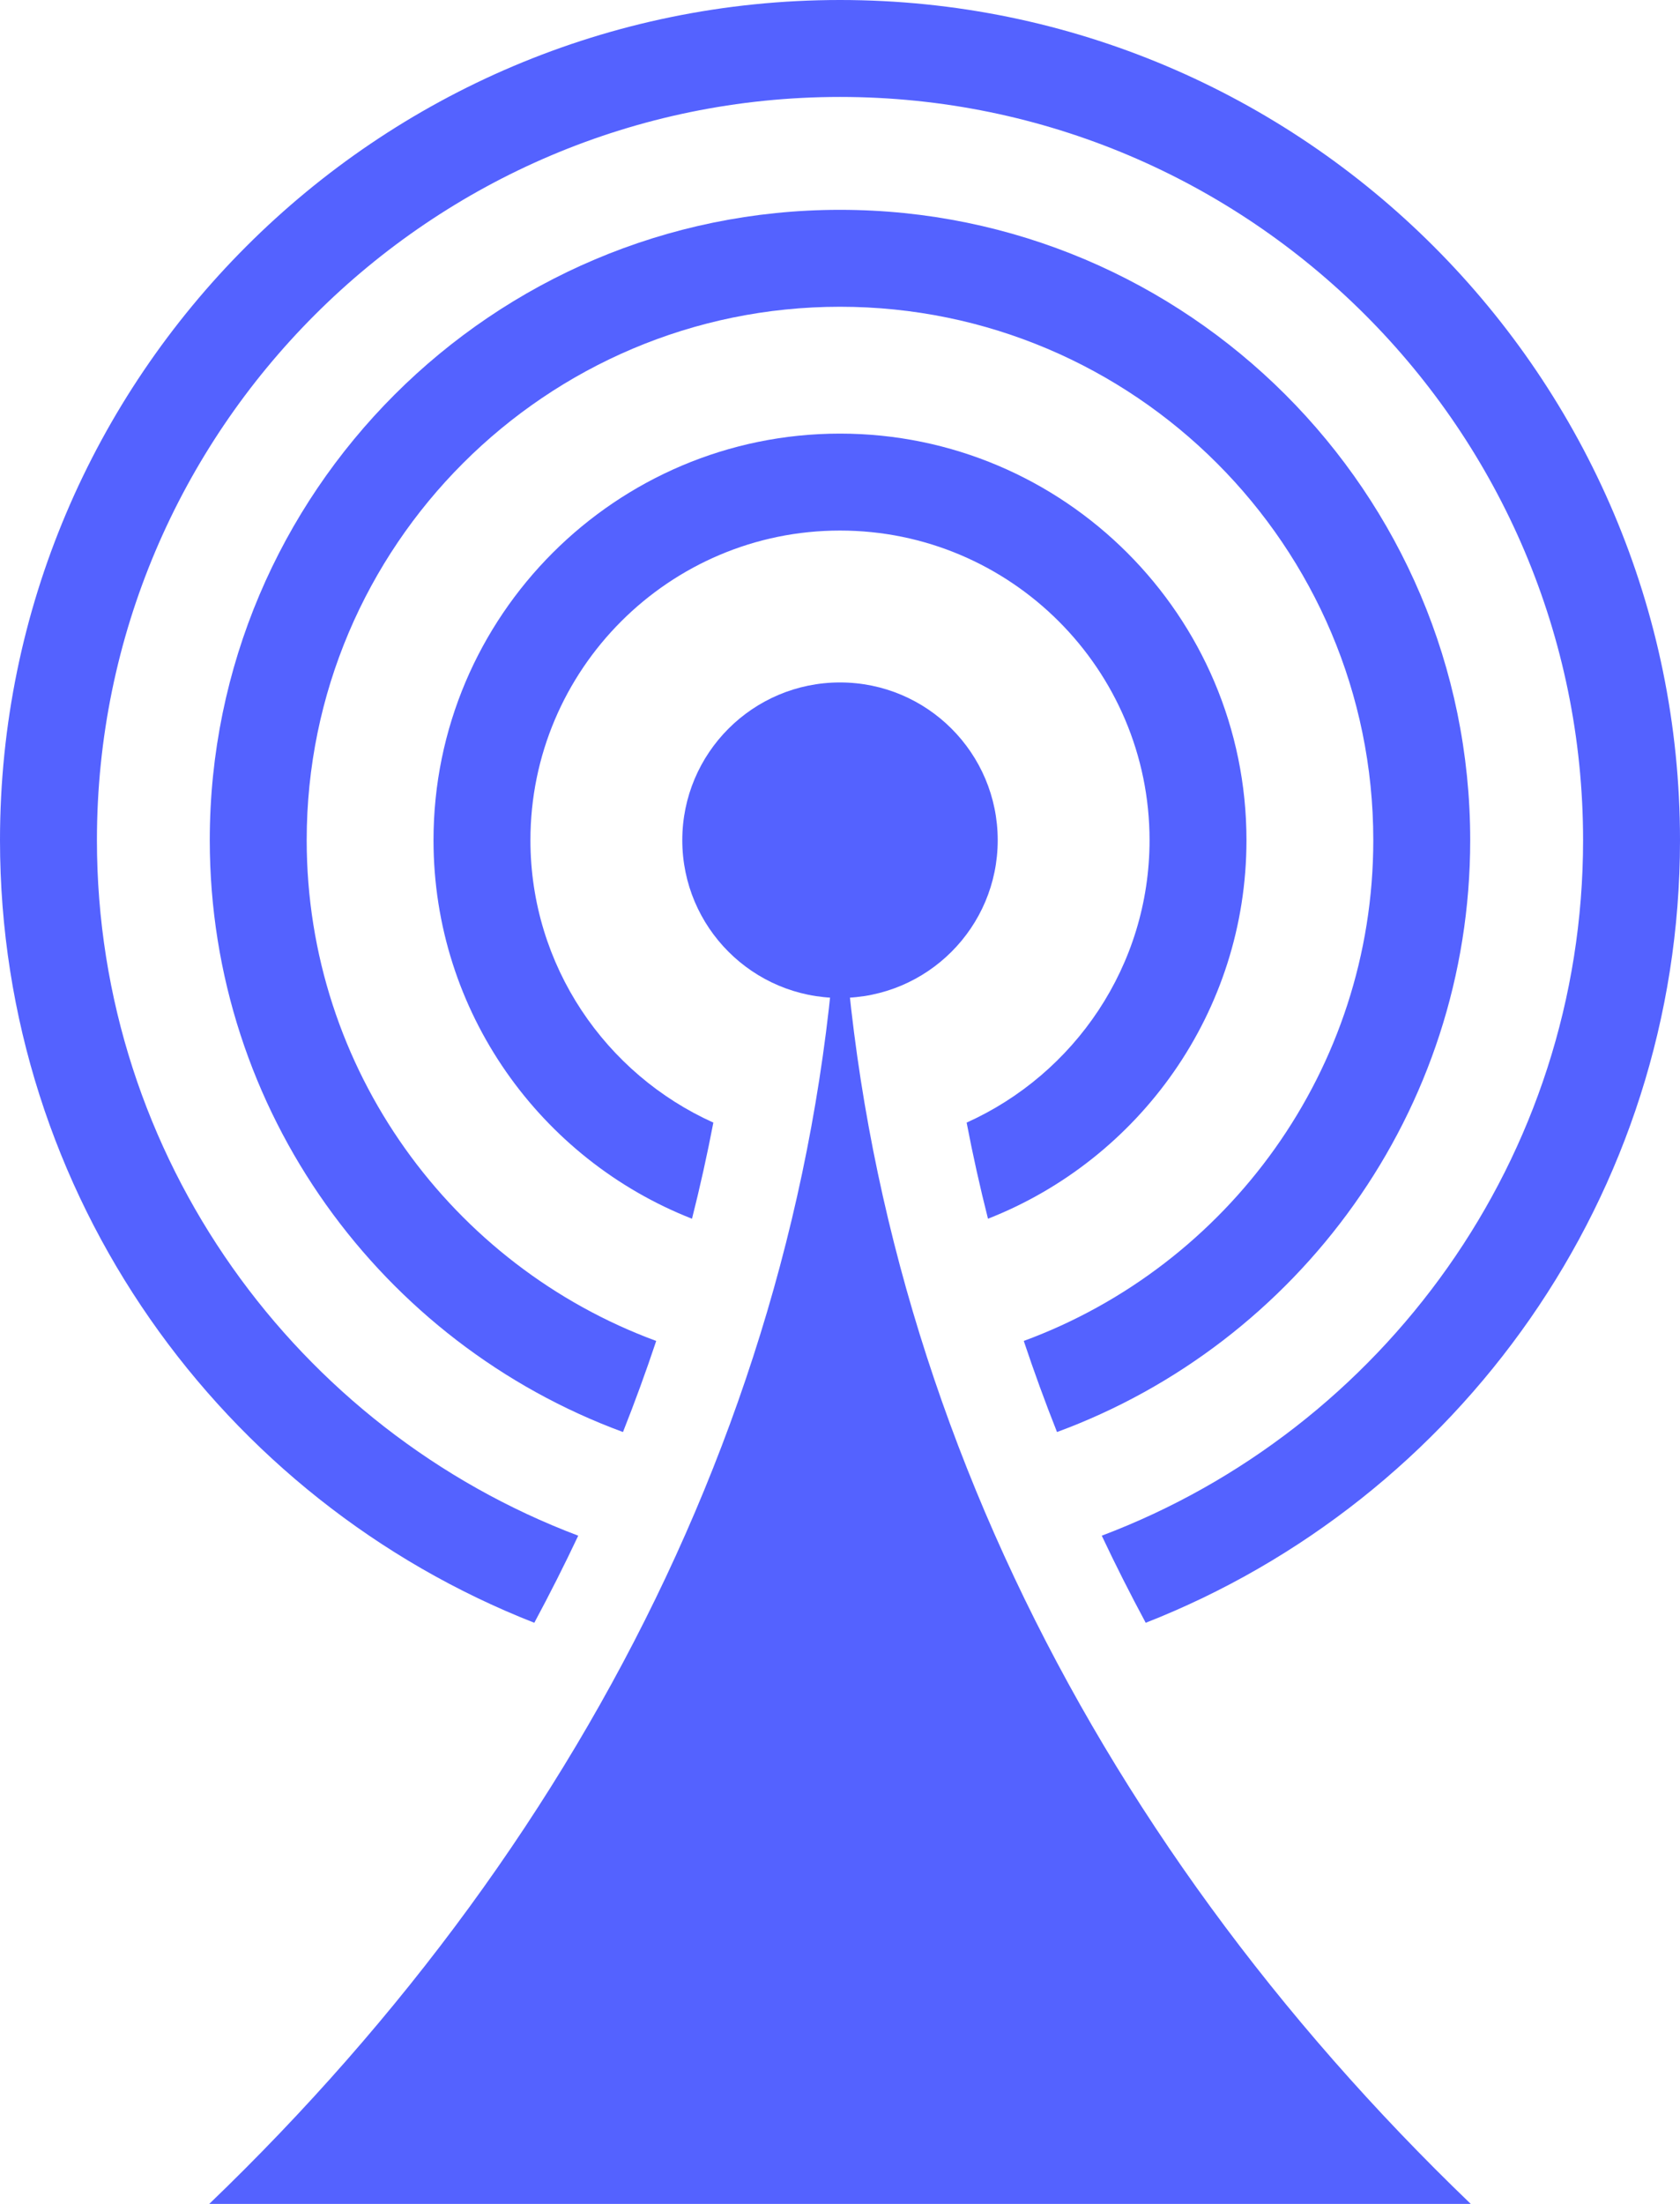
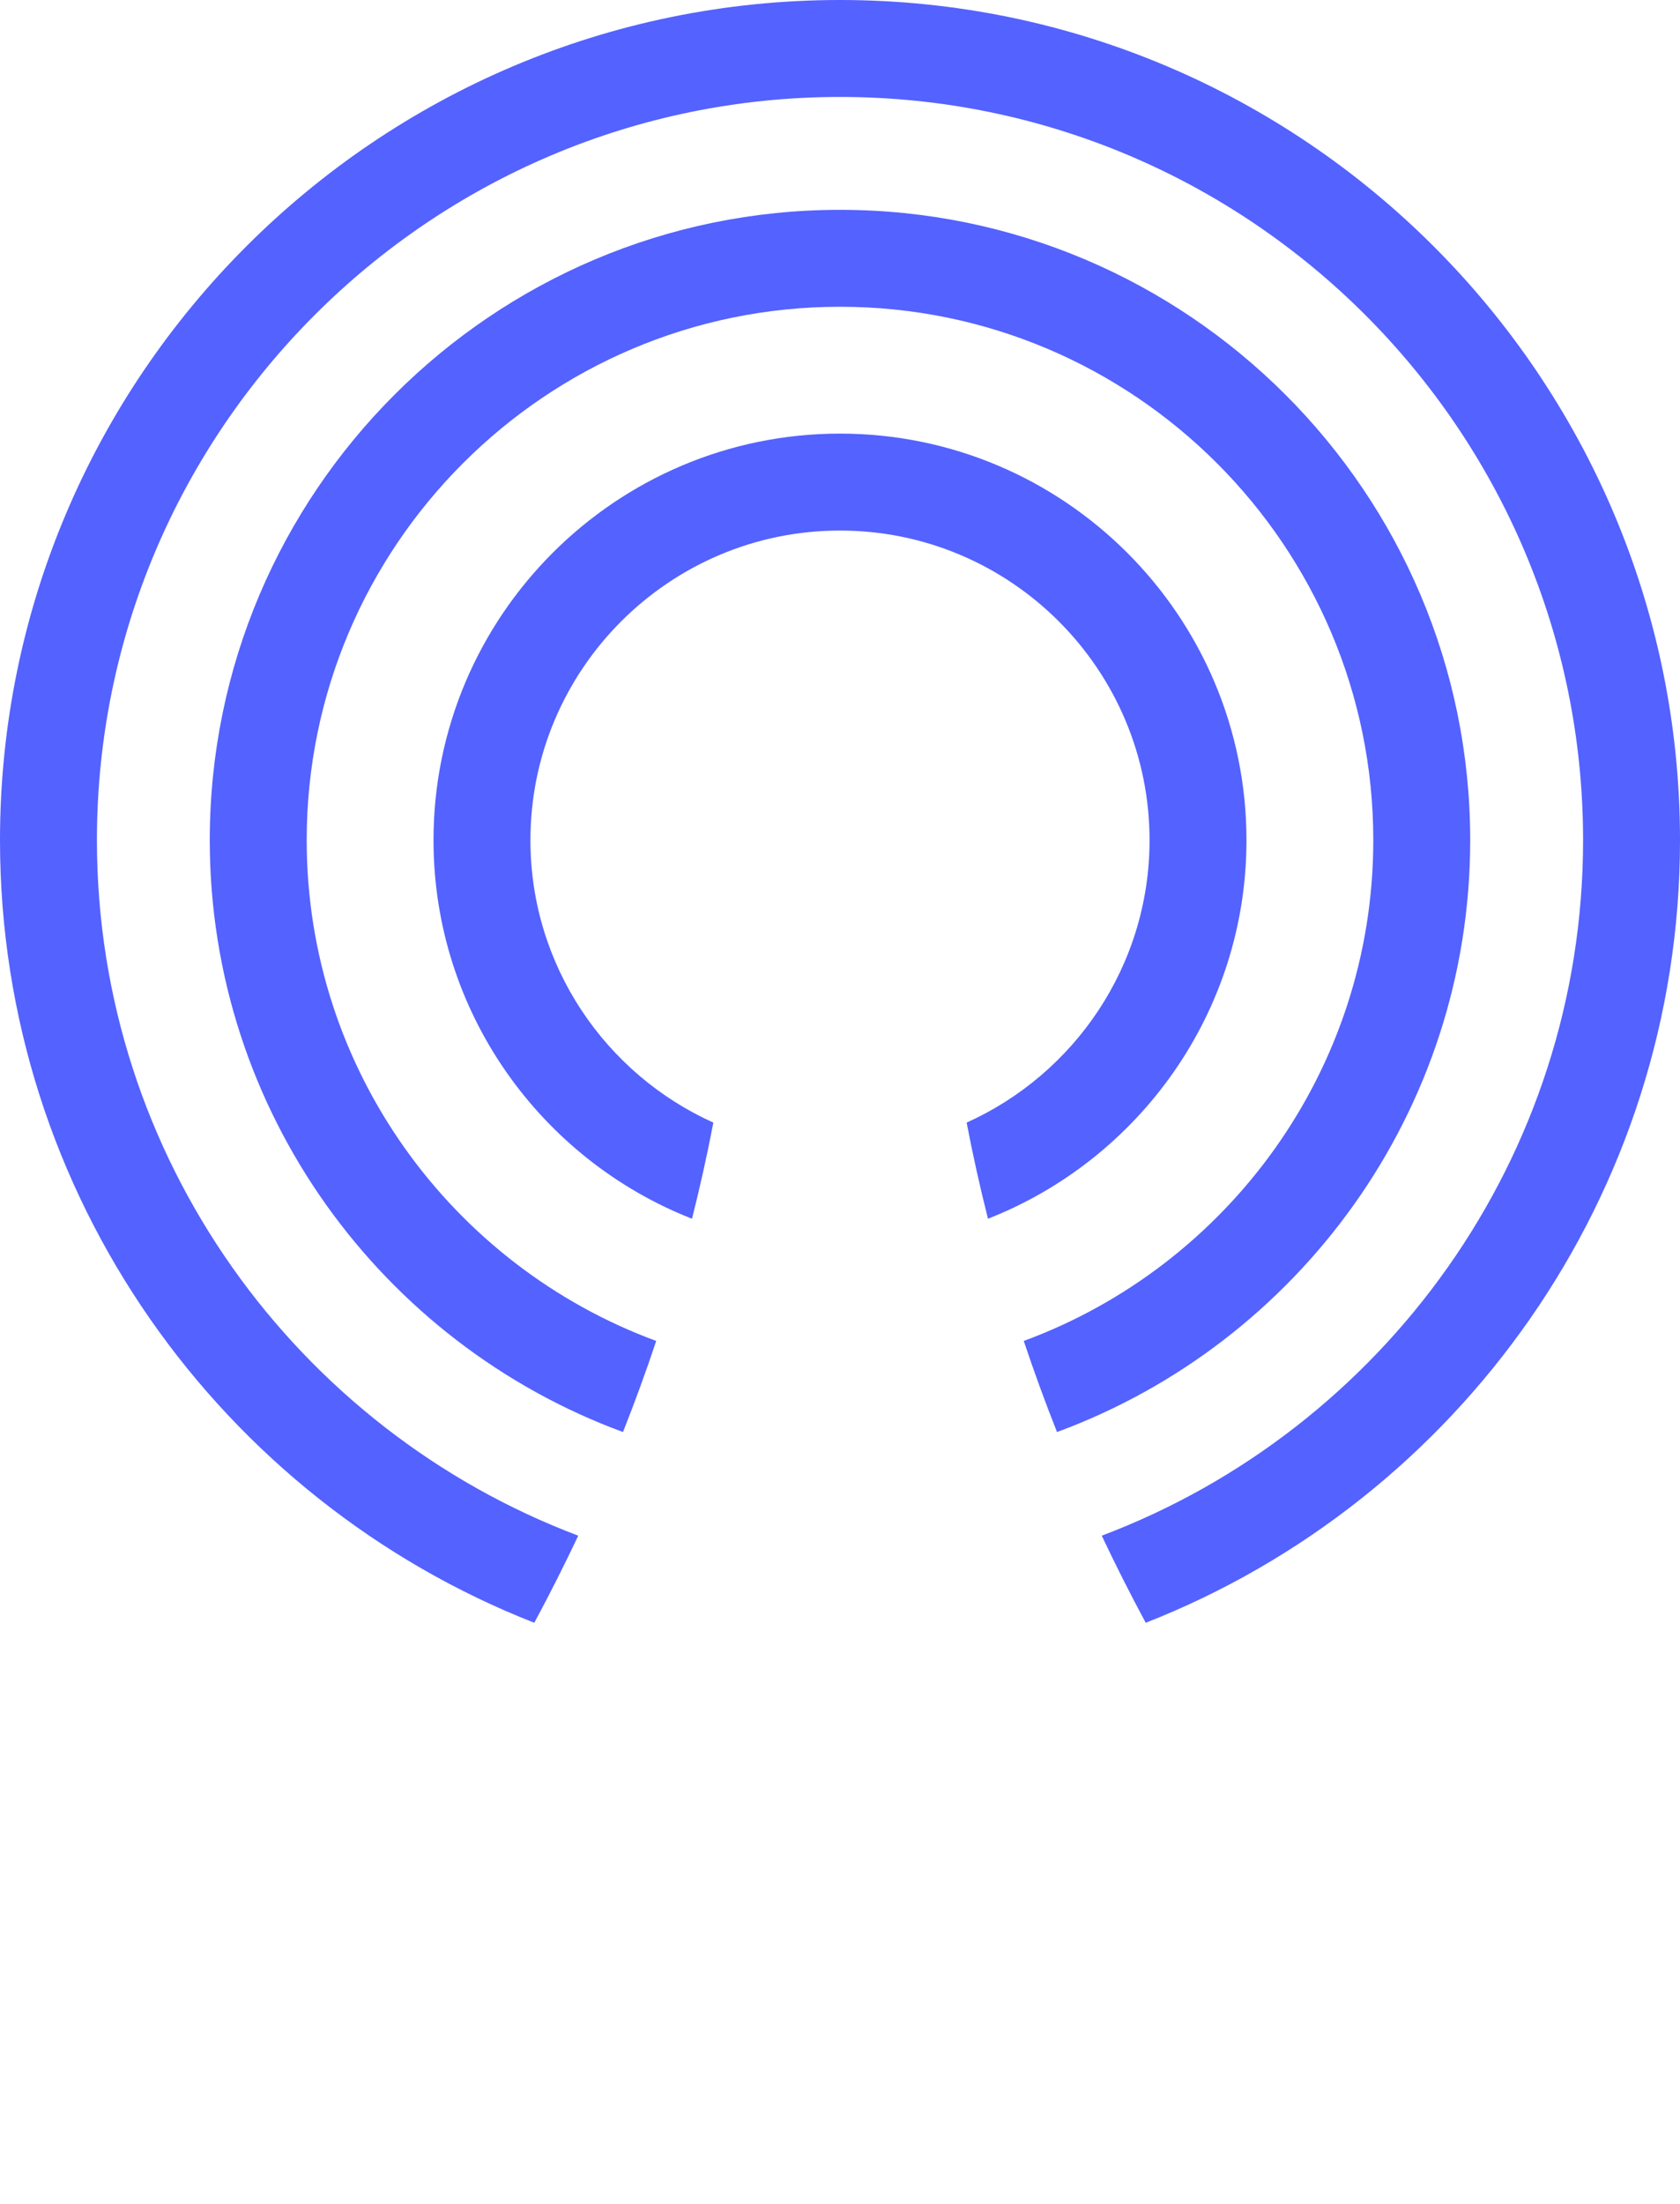
<svg xmlns="http://www.w3.org/2000/svg" version="1.1" id="Layer_1" x="0px" y="0px" width="173.333px" height="227.333px" viewBox="0 0 173.333 227.333" enable-background="new 0 0 173.333 227.333" xml:space="preserve">
  <g id="Layer_2">
</g>
  <g id="Layer_5">
</g>
  <g id="Layer_5_copy">
</g>
  <g id="Layer_5_copy_3">
</g>
  <g id="Layer_3_1_">
</g>
  <g id="Layer_4">
    <g>
      <g>
        <g>
          <path fill="#5462FF" d="M64.276,147.715c1.234-3.112,2.377-6.244,3.428-9.396c-21.025-7.741-36.061-27.975-36.061-51.654      c0-30.34,24.684-55.023,55.023-55.023c30.338,0,55.023,24.684,55.023,55.023c0,23.679-15.036,43.913-36.062,51.654      c1.052,3.149,2.193,6.282,3.429,9.396c24.854-9.146,42.632-33.059,42.632-61.048c0-35.854-29.169-65.023-65.023-65.023      S21.643,50.812,21.643,86.667C21.643,114.657,39.42,138.57,64.276,147.715z" />
        </g>
        <g>
          <path fill="#5462FF" d="M71.397,125.715c0.832-3.291,1.566-6.596,2.203-9.918c-11.113-5.003-18.873-16.174-18.873-29.131      c0-17.611,14.328-31.939,31.939-31.939s31.938,14.328,31.938,31.939c0,12.957-7.759,24.128-18.872,29.131      c0.636,3.322,1.371,6.627,2.203,9.916c15.594-6.119,26.669-21.311,26.669-39.047c0-23.125-18.812-41.939-41.938-41.939      c-23.125,0-41.939,18.814-41.939,41.939C44.728,104.405,55.803,119.596,71.397,125.715z" />
        </g>
        <g>
          <path fill="#5462FF" d="M55.126,167.391c1.585-2.953,3.095-5.934,4.515-8.947c0.006-0.012,0.011-0.025,0.017-0.037      C30.673,147.458,10,119.437,10,86.667C10,44.393,44.393,10,86.667,10s76.667,34.393,76.667,76.667      c0,32.771-20.674,60.792-49.66,71.74c0.007,0.012,0.012,0.025,0.018,0.037c1.42,3.014,2.93,5.994,4.516,8.947      c32.237-12.641,55.125-44.059,55.125-80.724C173.333,38.878,134.456,0,86.667,0C38.878,0,0,38.878,0,86.667      C0,123.333,22.888,154.75,55.126,167.391z" />
        </g>
      </g>
      <g>
-         <path fill="#5462FF" d="M151.743,227.333c-39.809-38.248-64.09-87.197-65.076-140.667     c-0.986,53.467-25.268,102.417-65.076,140.667H151.743z" />
-       </g>
-       <circle fill="#5462FF" cx="86.667" cy="86.667" r="16.272" />
+         </g>
    </g>
  </g>
</svg>